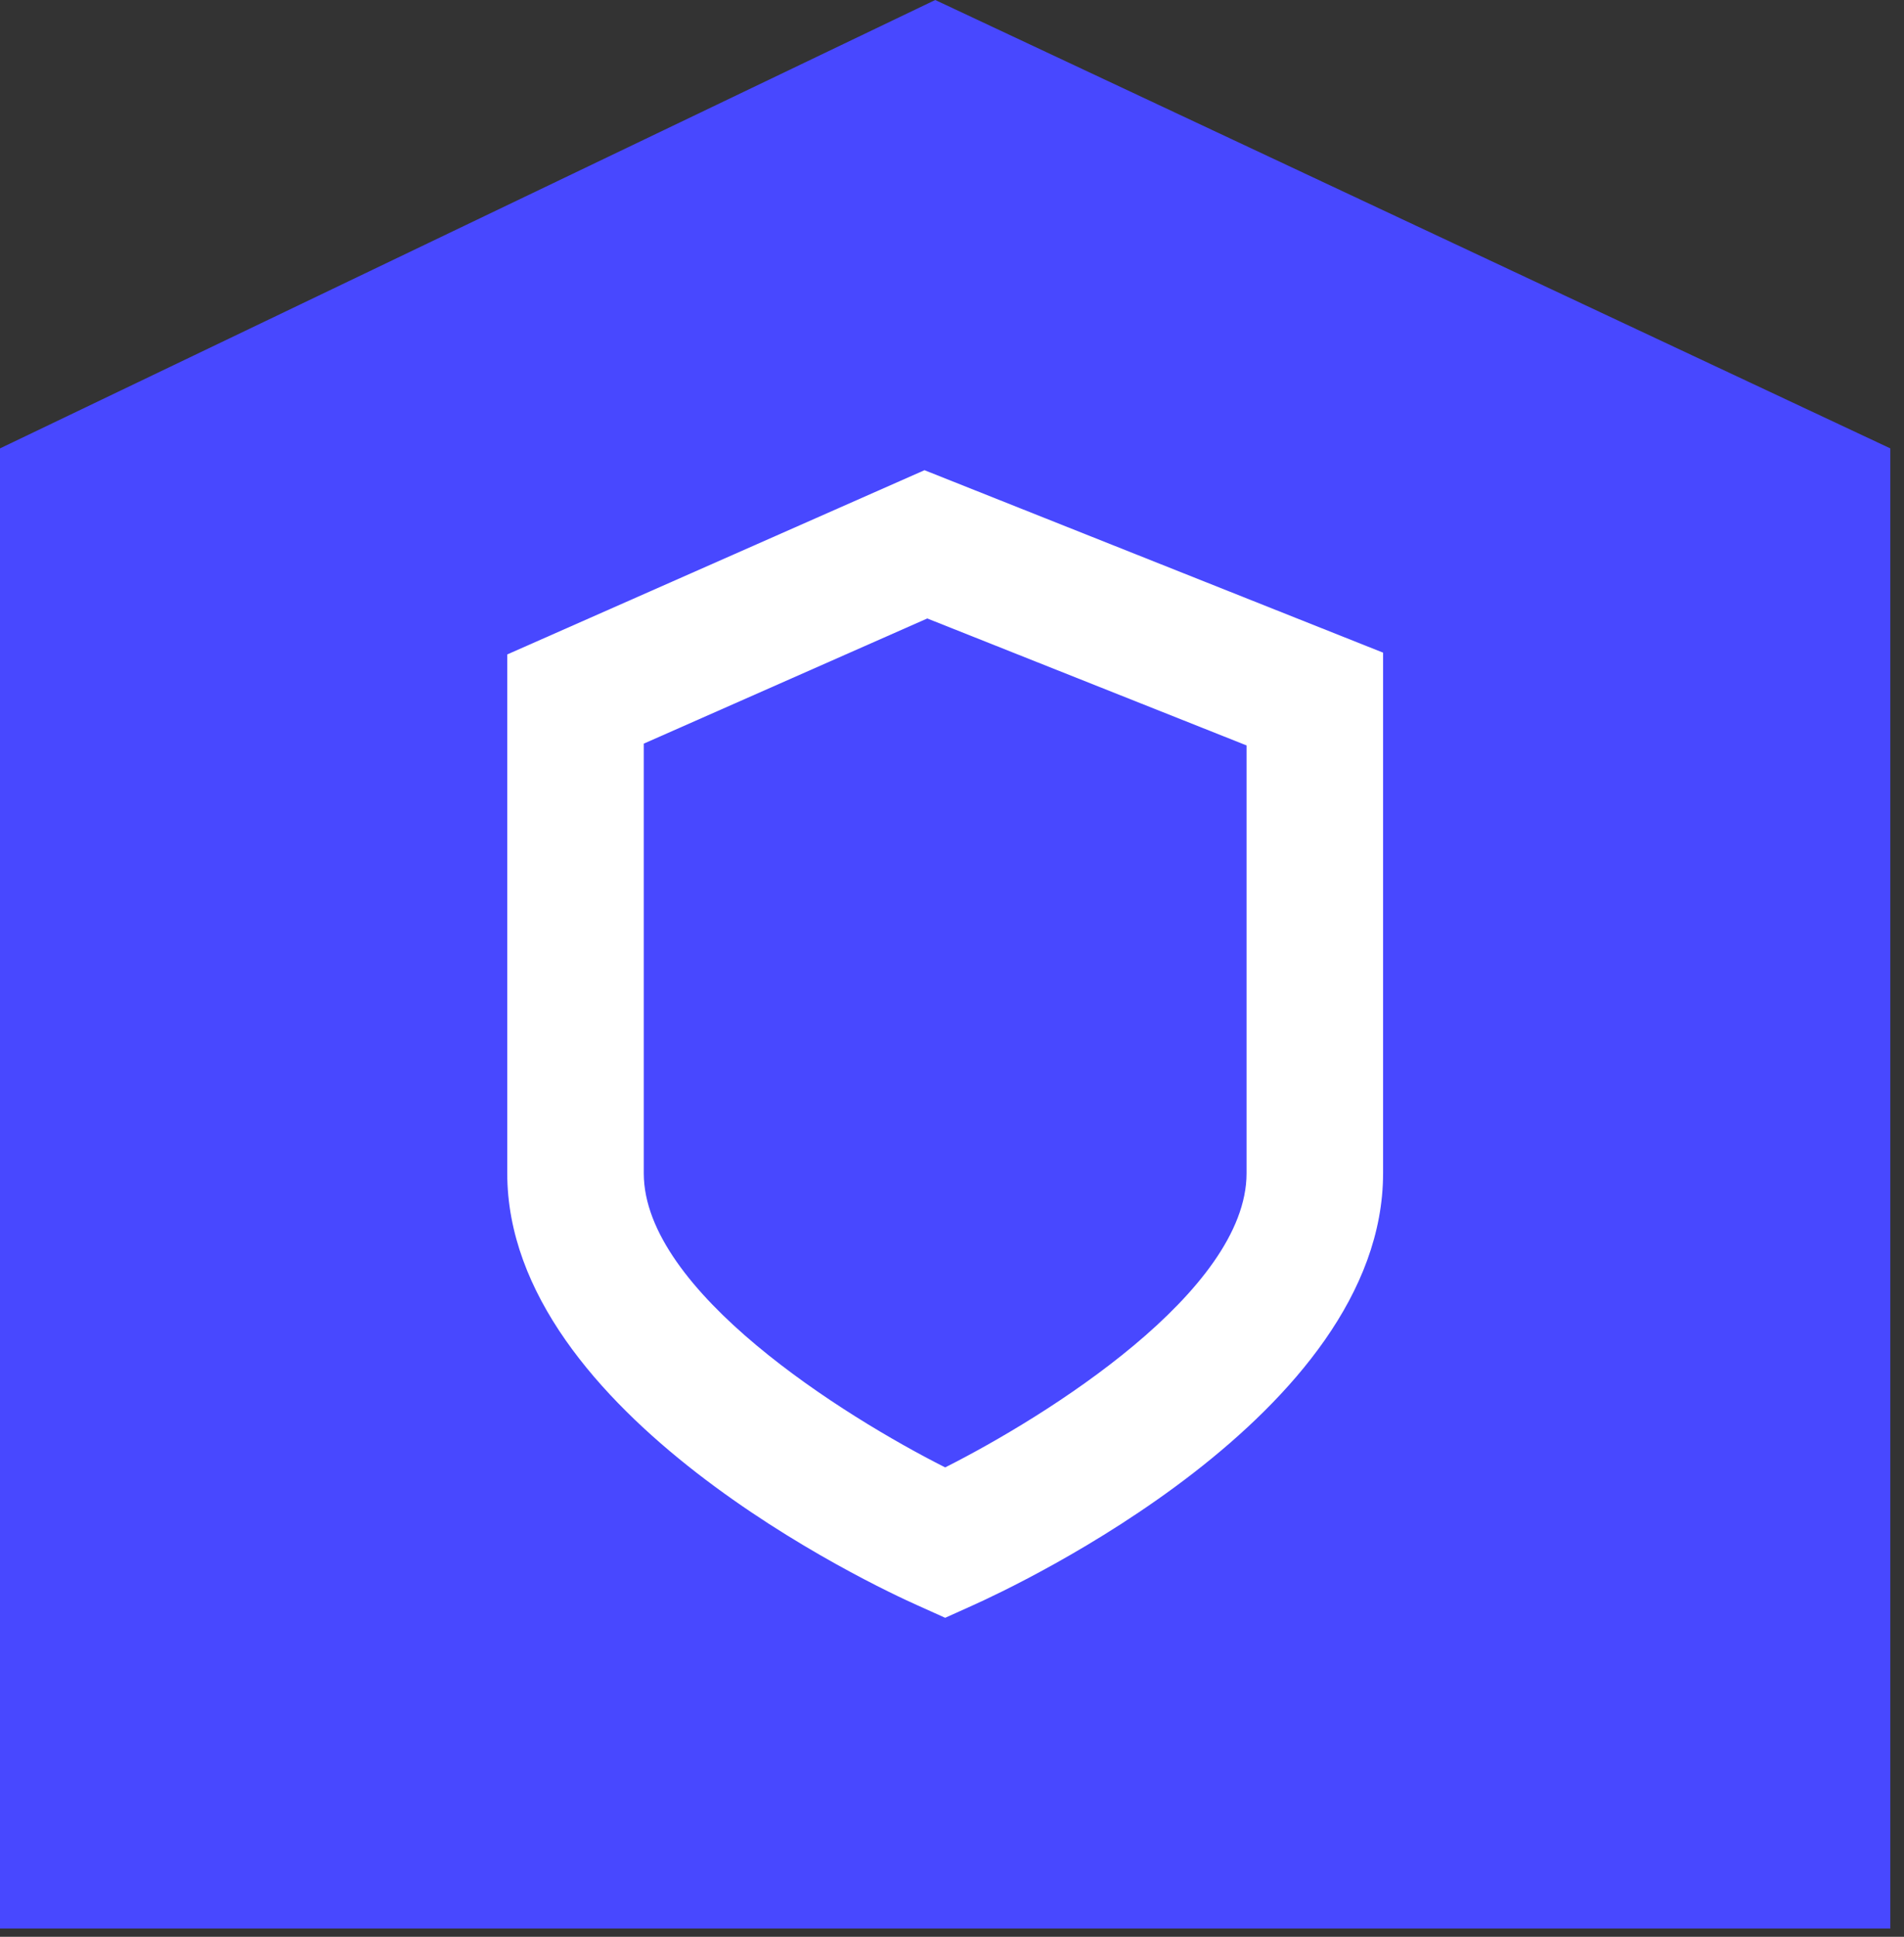
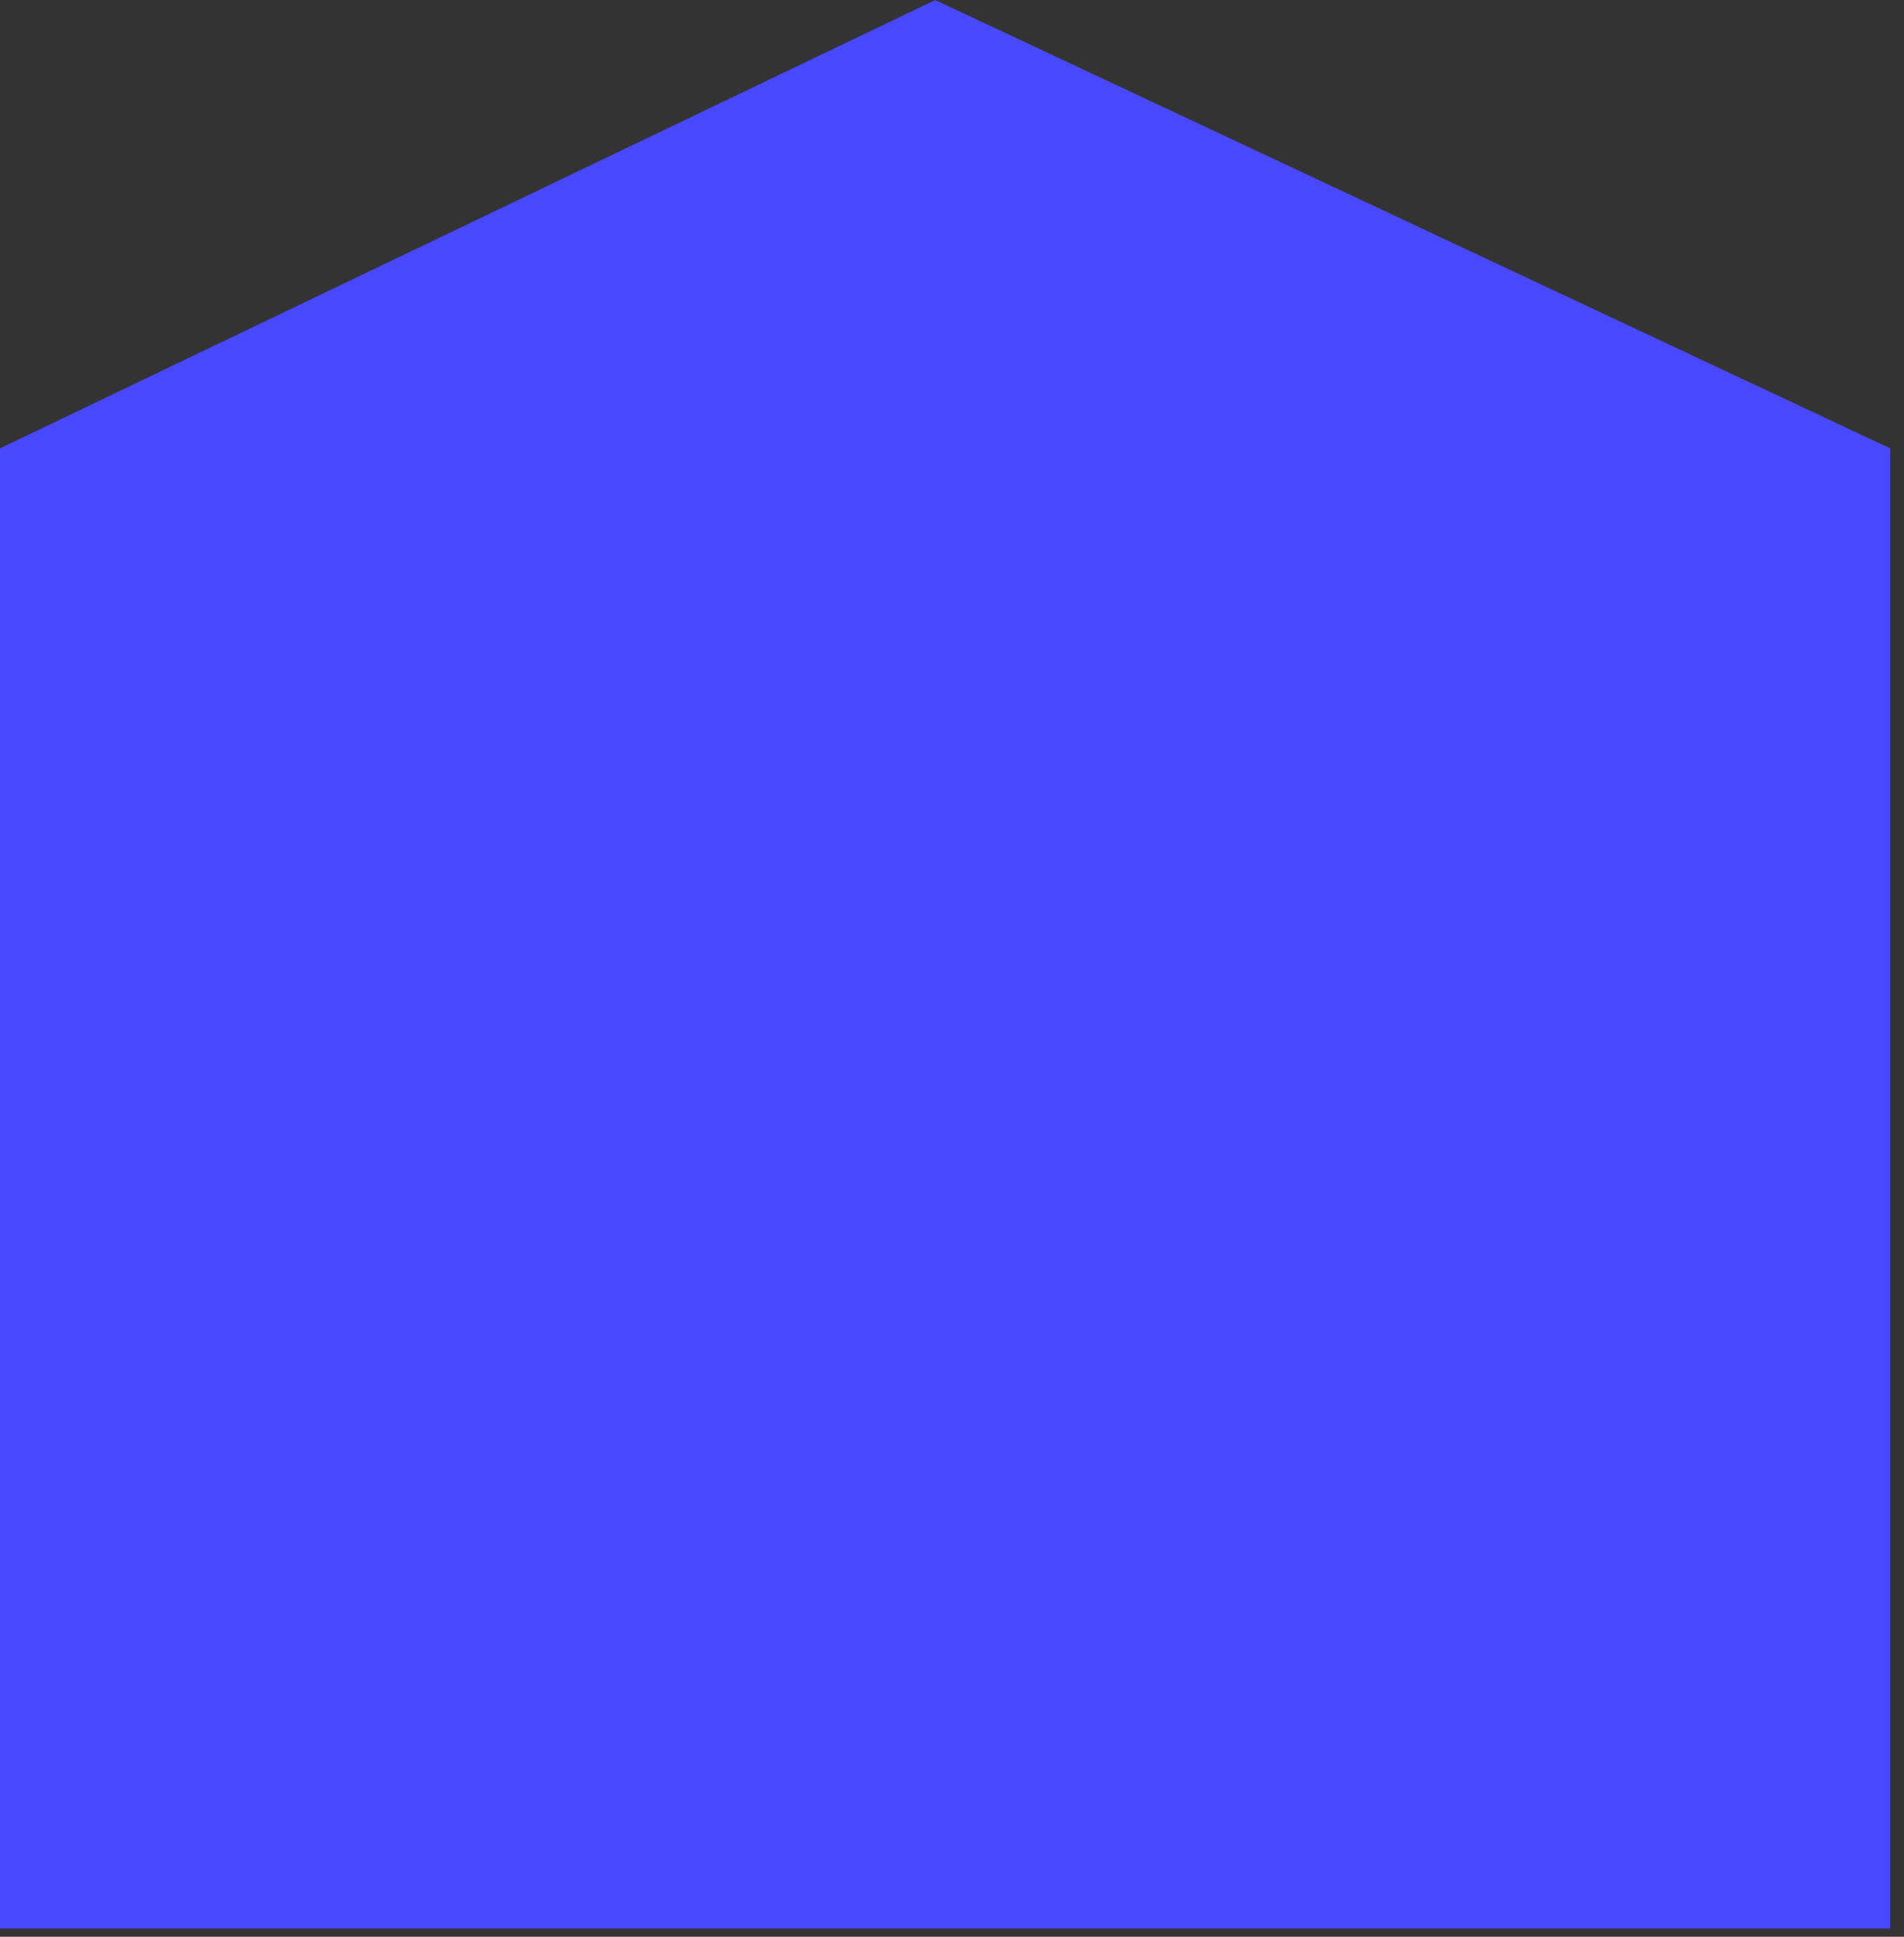
<svg xmlns="http://www.w3.org/2000/svg" width="117" height="119" viewBox="0 0 117 119" fill="none">
  <rect x="0" y="0" width="117" height="119" fill="#333333" stroke="none" />
  <path d="M116.16 118.49H0V27.55L57.47 0L116.16 27.55V118.49Z" fill="#4848FF" />
-   <path d="M58.08 99.4L56.37 98.63C53.79 97.48 31.17 86.92 31.17 72.08V40.21L56.81 28.89L84.99 40.1V72.08C84.99 86.92 62.37 97.47 59.79 98.63L58.08 99.4ZM39.56 45.69V72.09C39.56 79.33 51.86 87.02 58.08 90.16C64.29 87.03 76.6 79.34 76.6 72.09V45.8L56.98 38L39.56 45.69Z" fill="white" />
</svg>